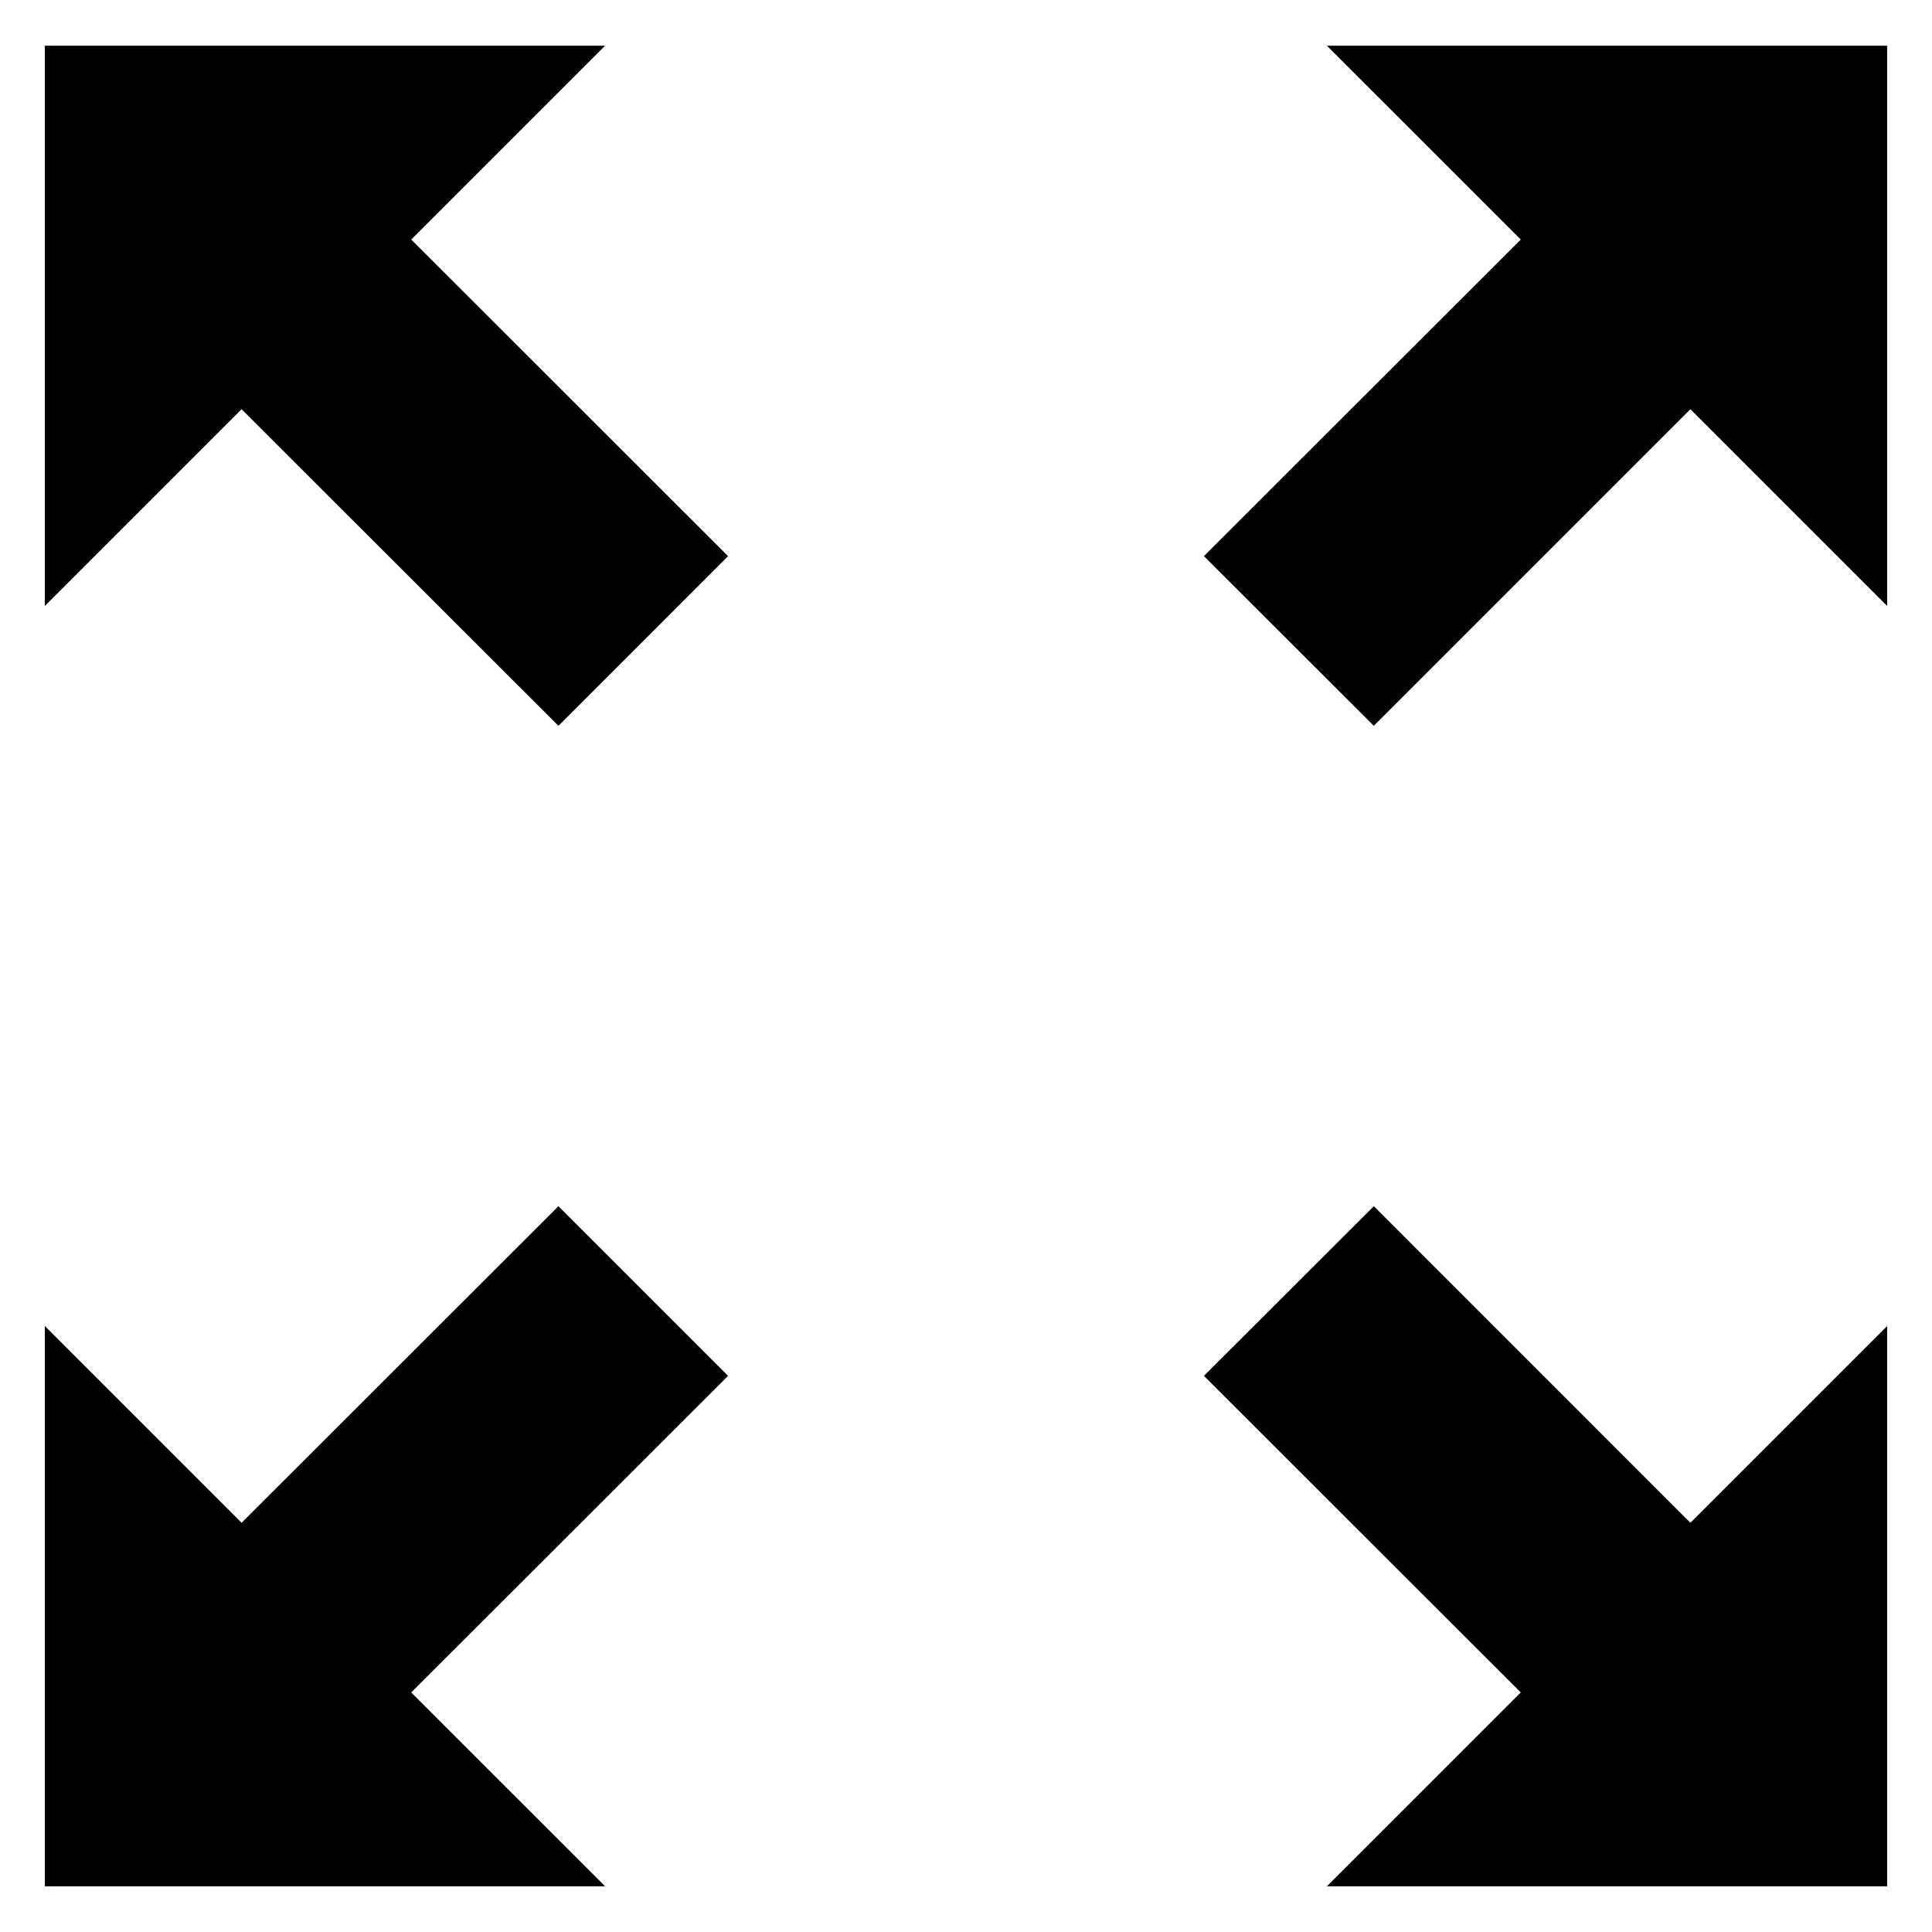
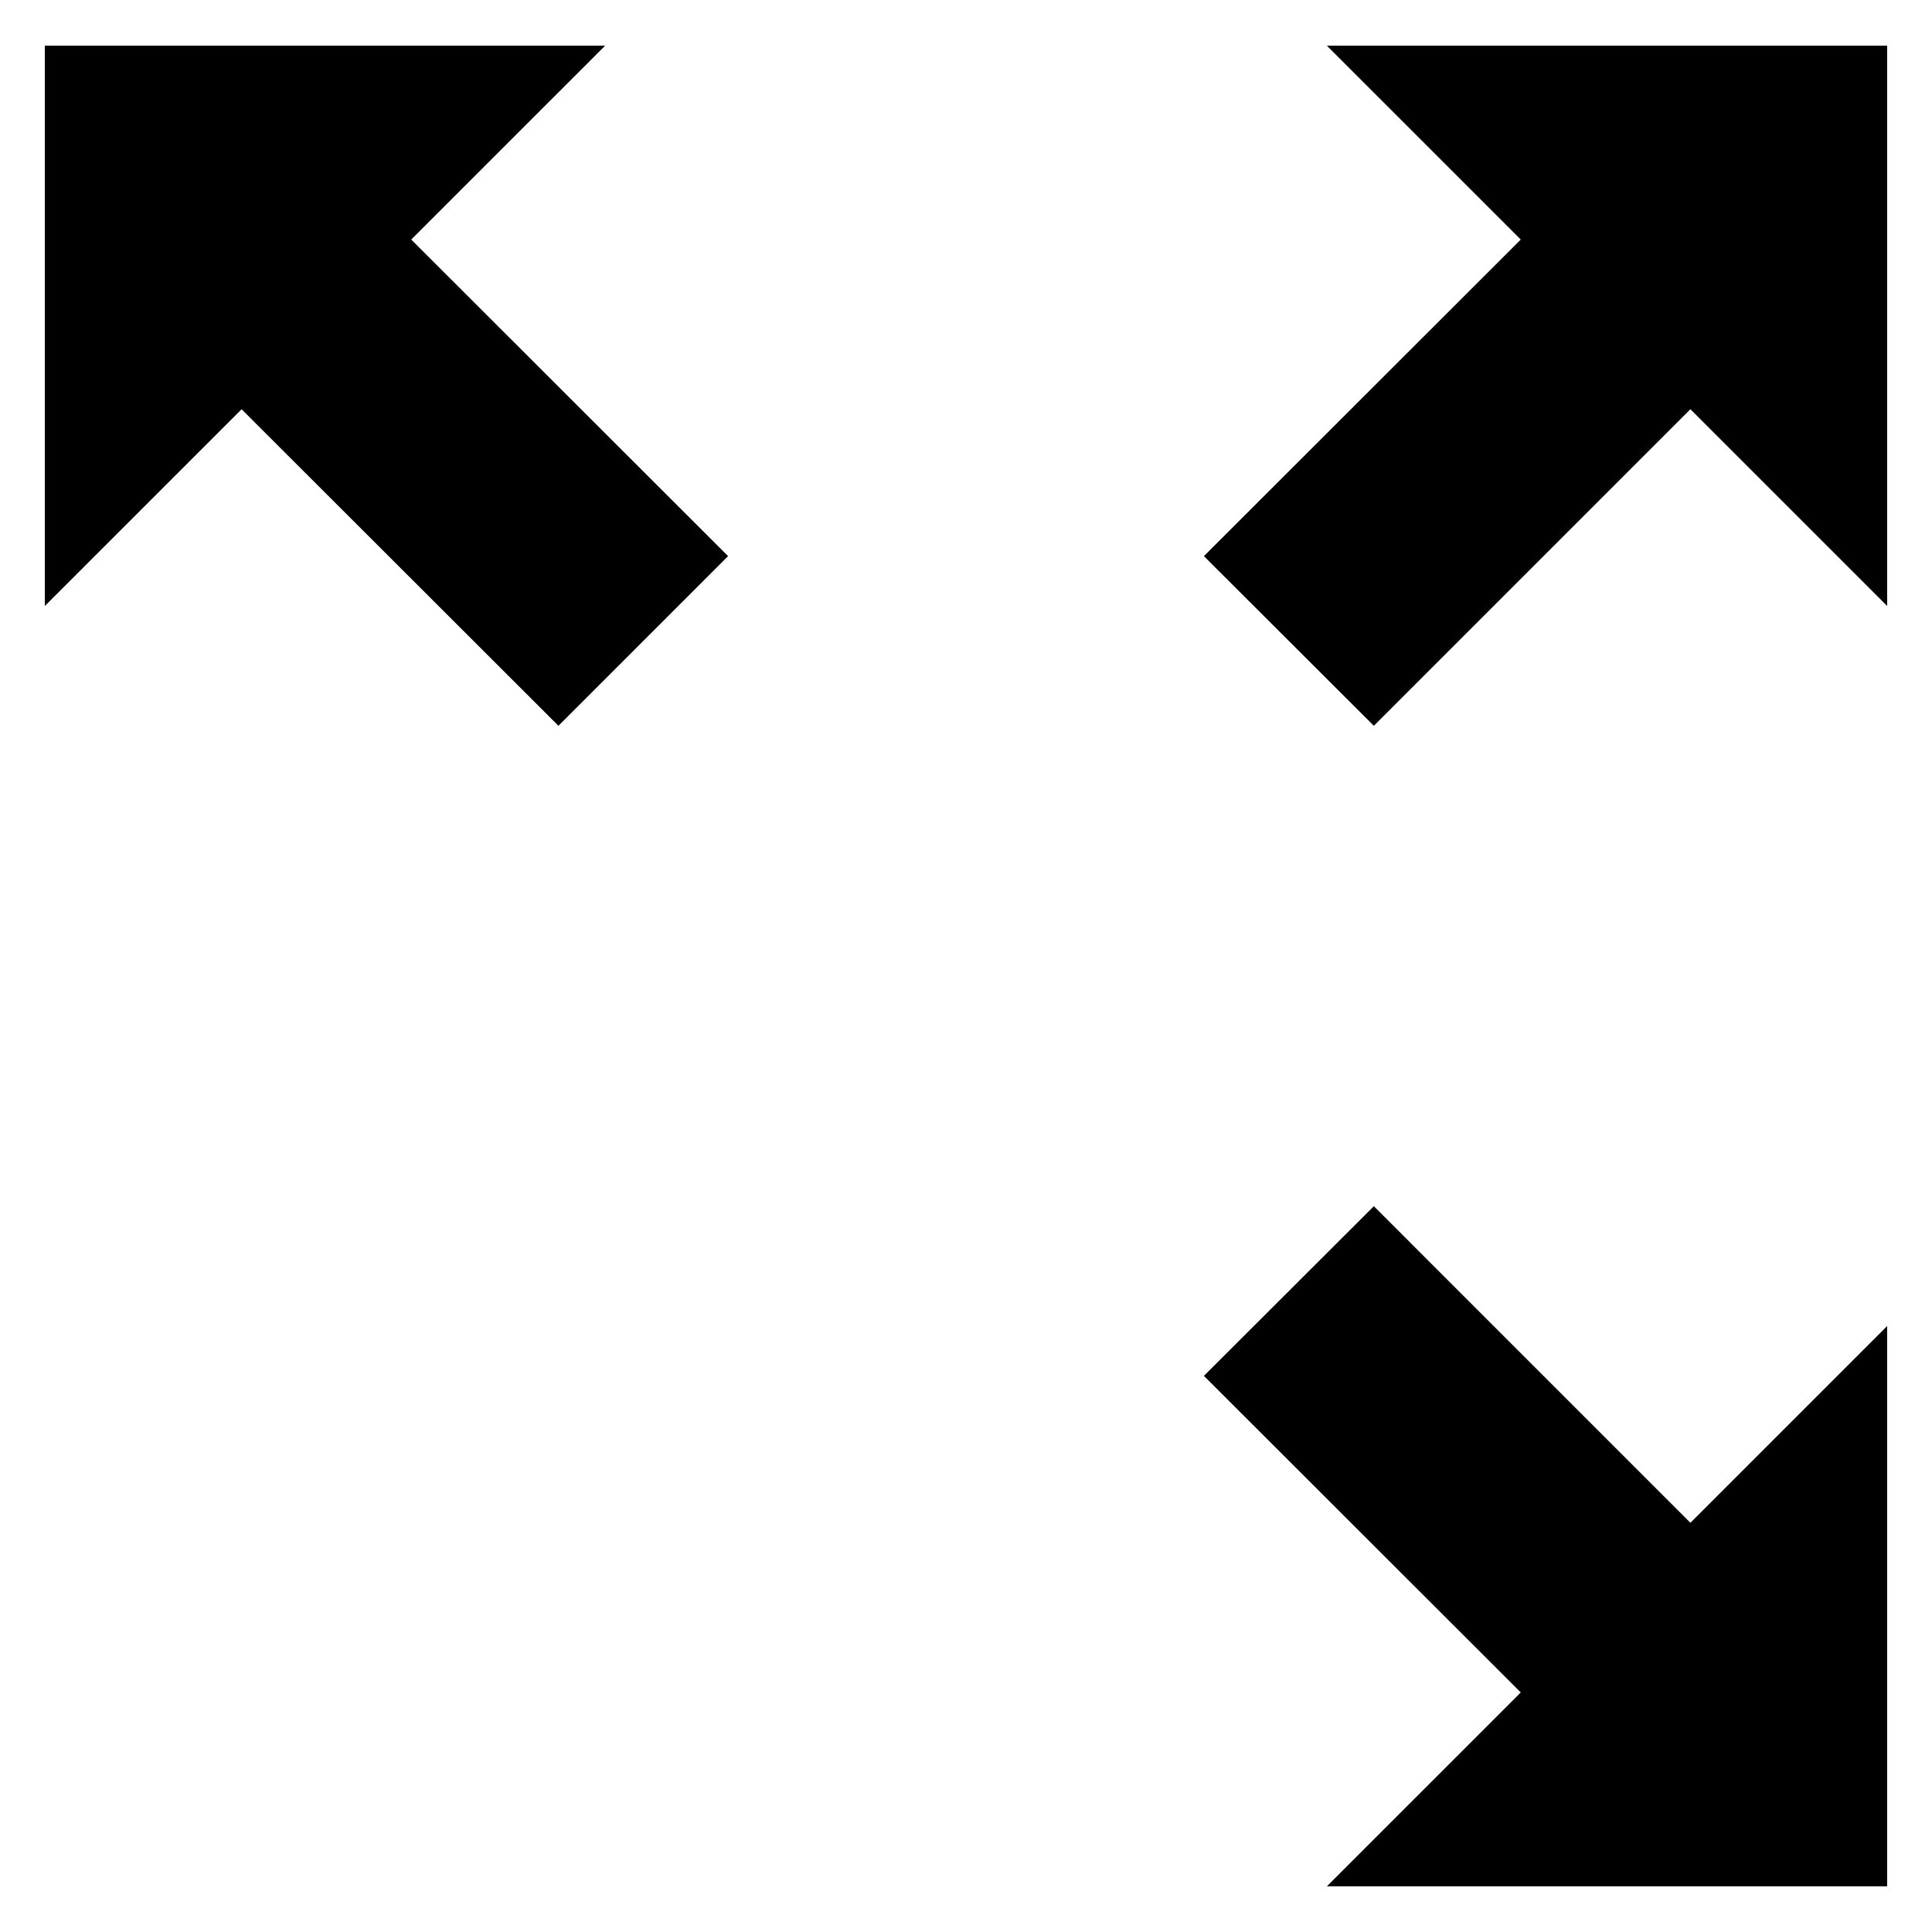
<svg xmlns="http://www.w3.org/2000/svg" fill="#000000" width="800px" height="800px" version="1.1" viewBox="144 144 512 512">
  <g>
    <path d="m336.95 291.38-83.969-83.895 51.375-51.371h-148.47v148.47l52.137-52.133 83.969 83.891z" />
    <path d="m463.05 291.38 83.969-83.895-51.375-51.371h148.47v148.47l-52.137-52.133-83.891 83.891z" />
    <path d="m463.05 508.62 83.969 83.895-51.375 51.371h148.47v-148.47l-52.137 52.137-83.891-83.895z" />
-     <path d="m336.95 508.62-83.969 83.895 51.375 51.371h-148.47v-148.47l52.137 52.137 83.969-83.895z" />
  </g>
</svg>